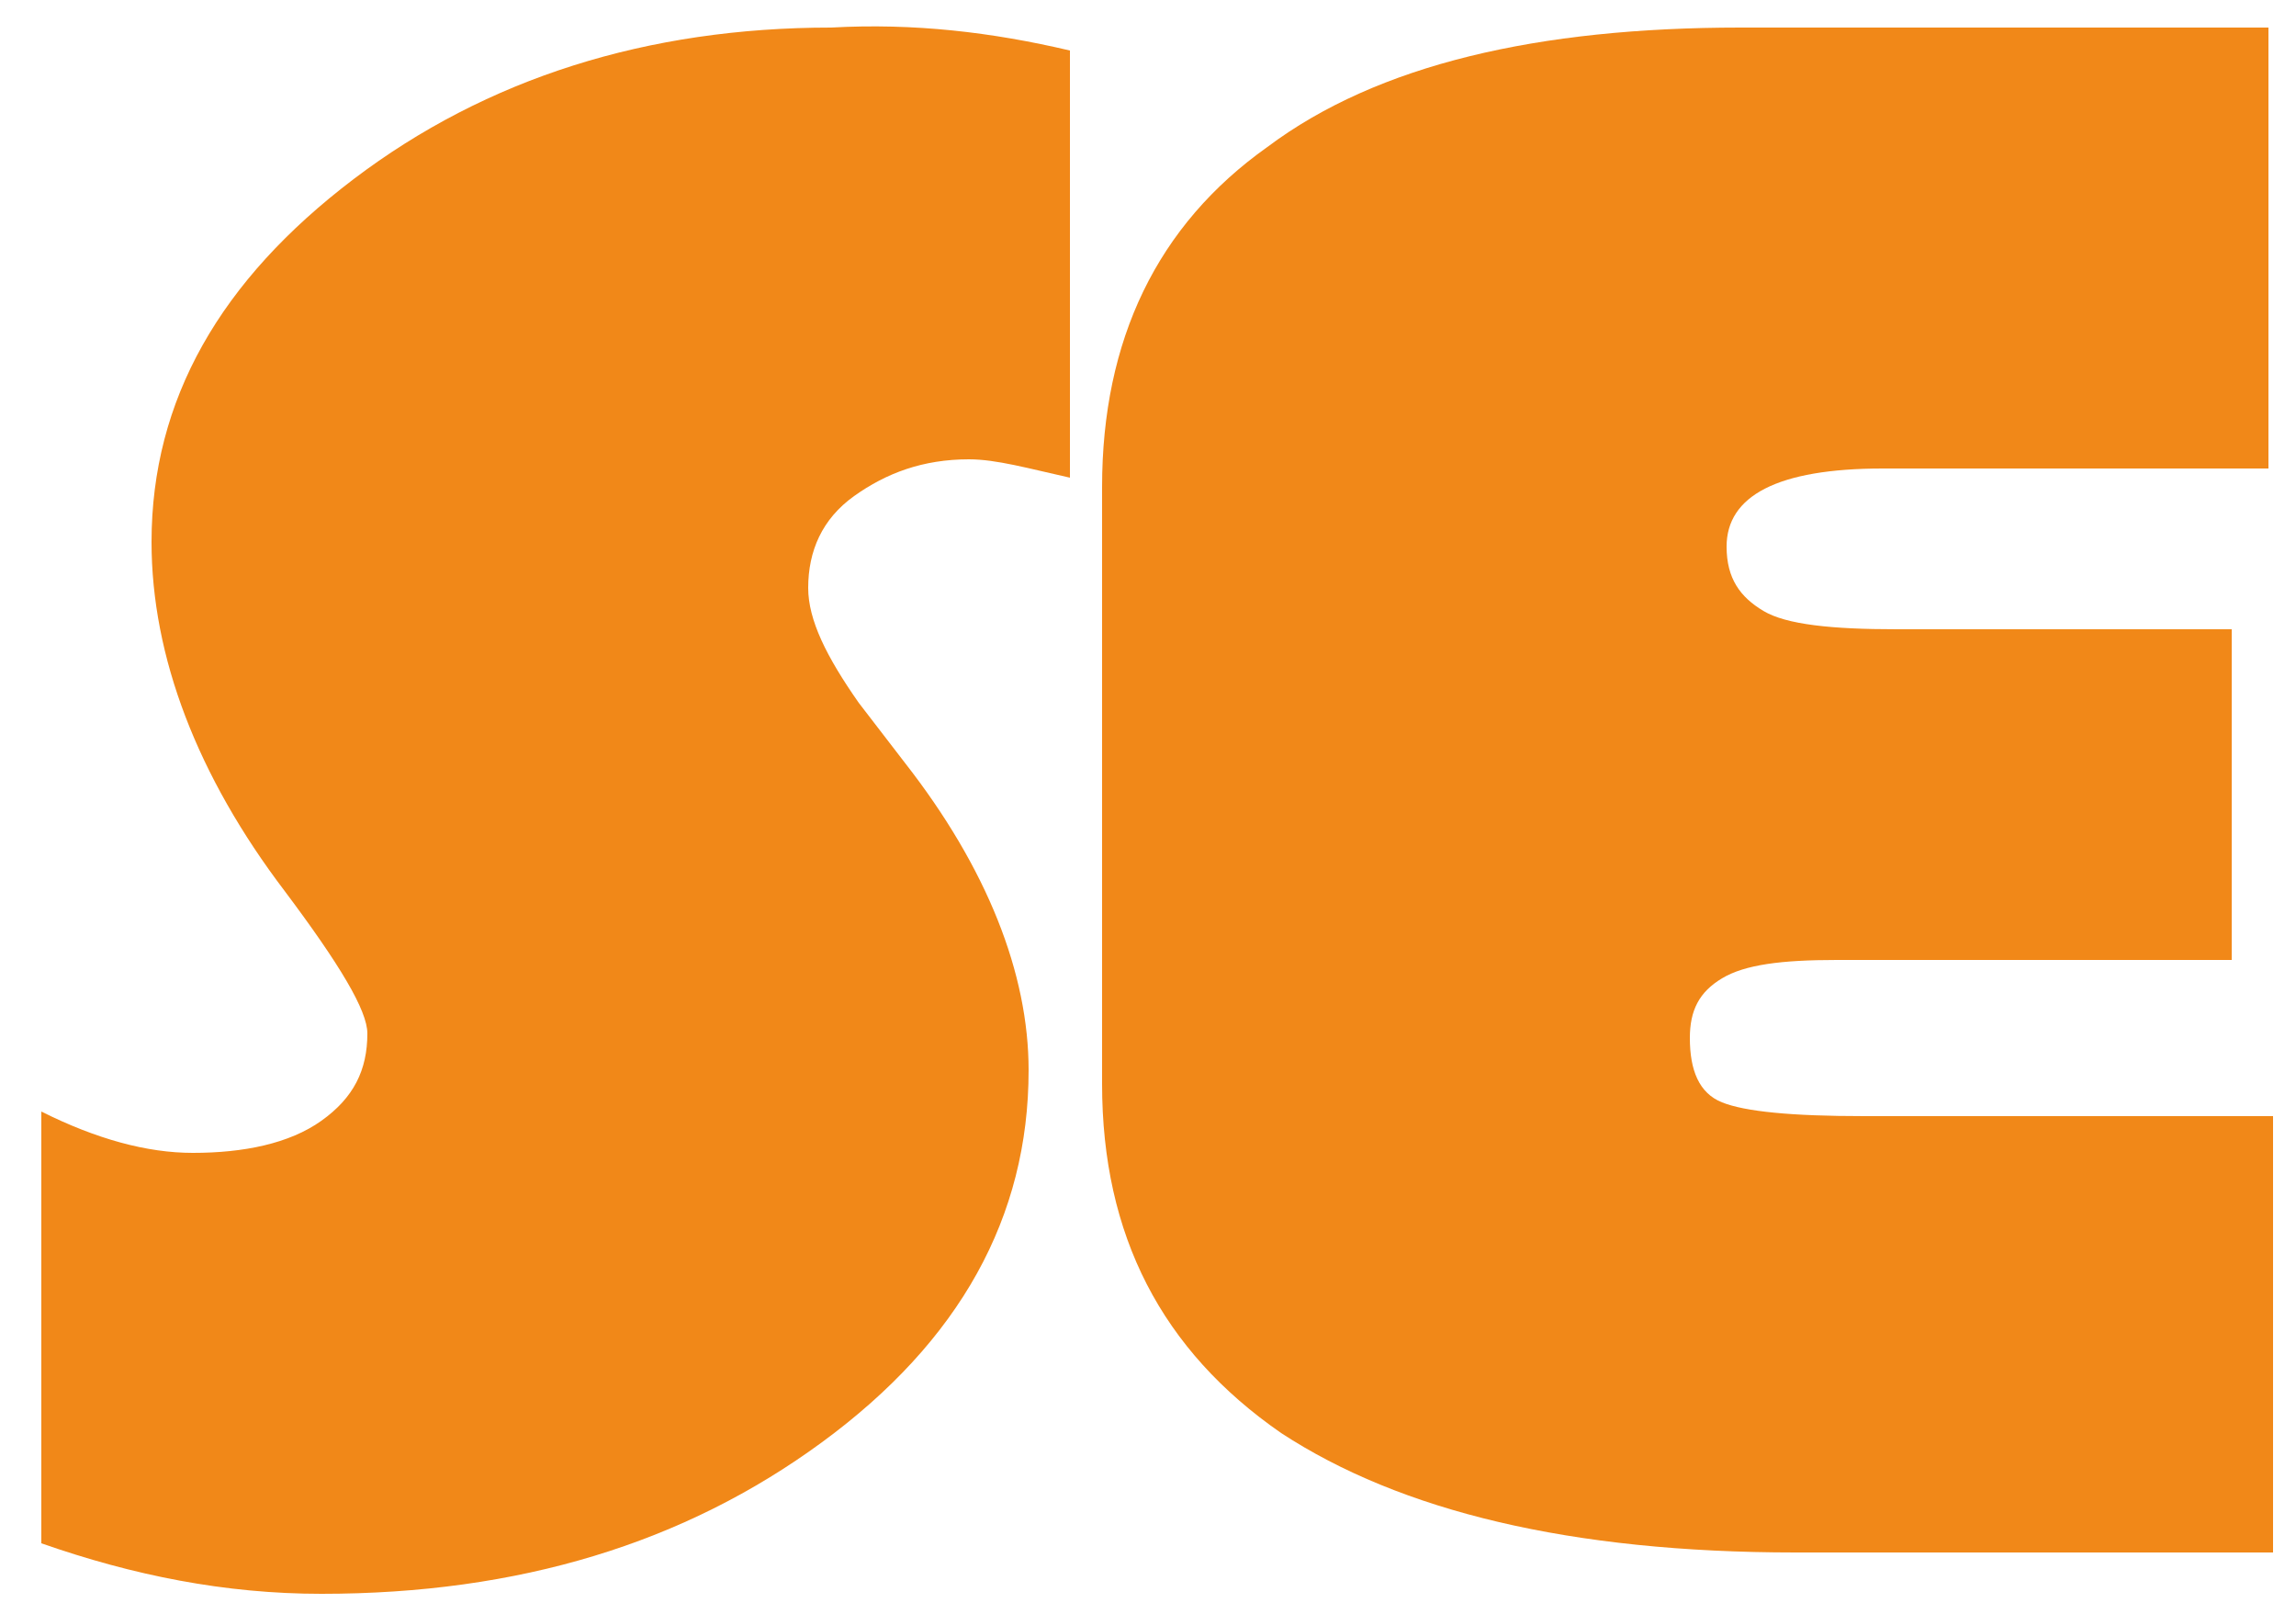
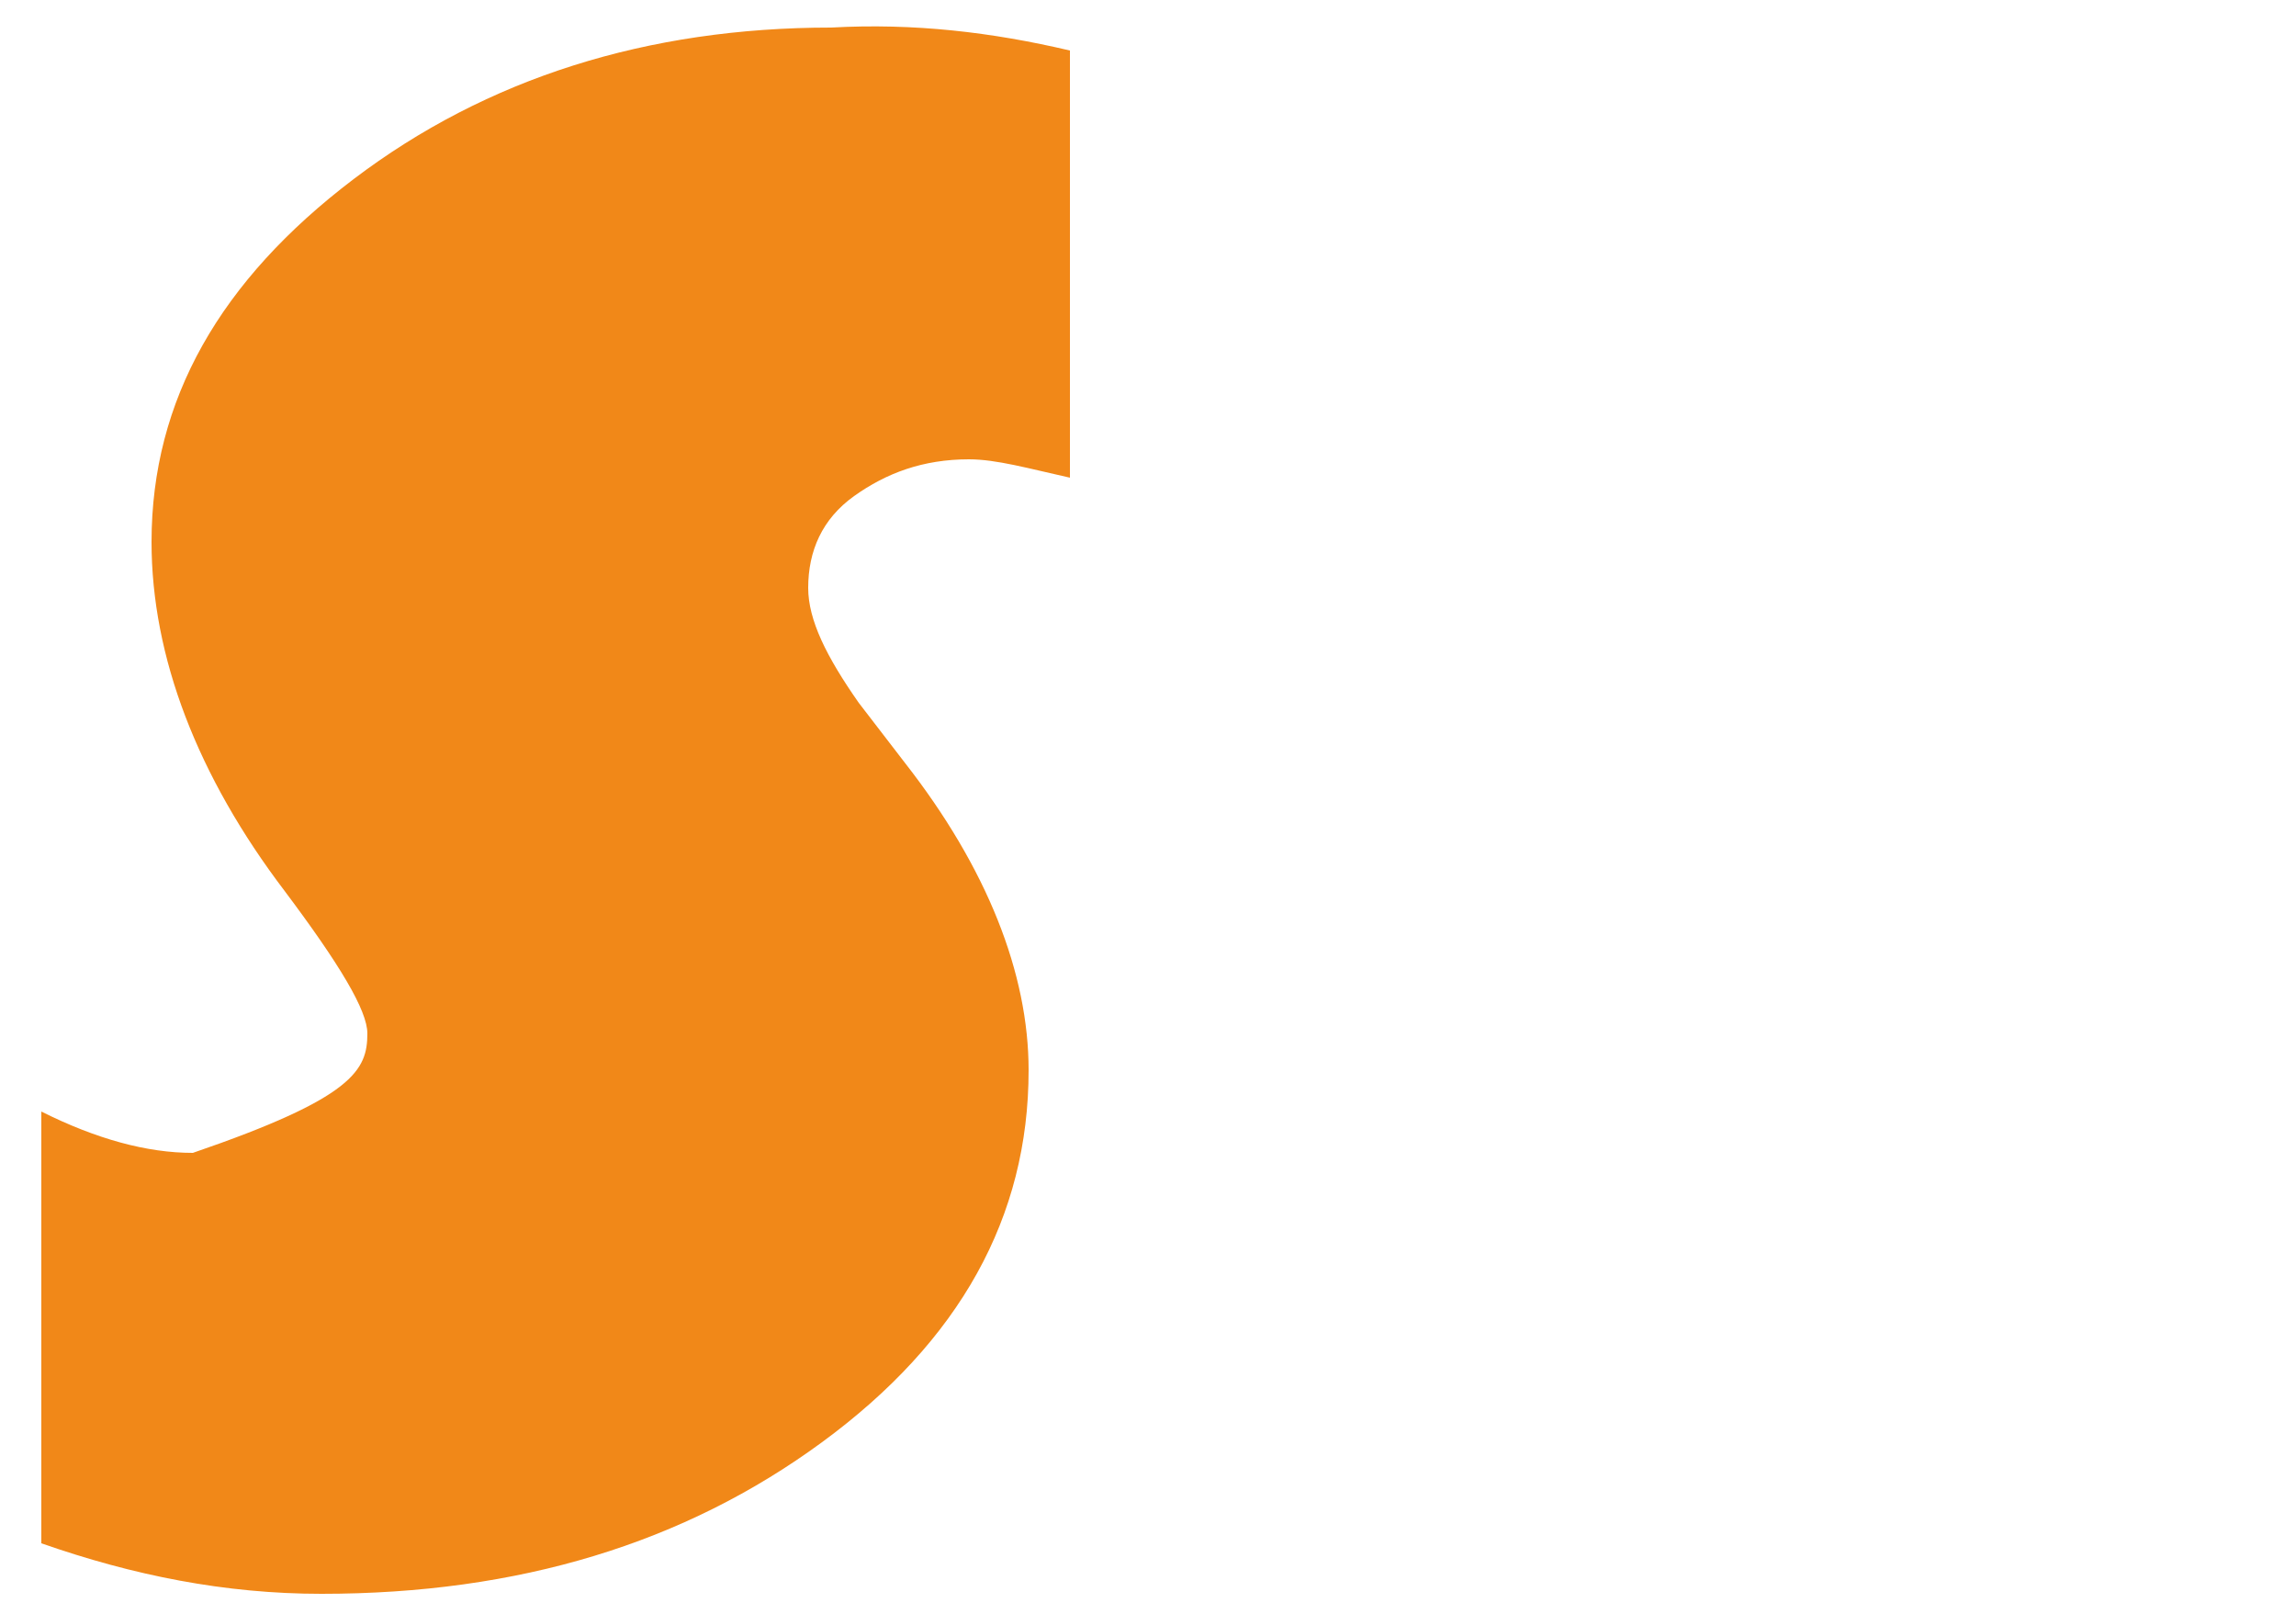
<svg xmlns="http://www.w3.org/2000/svg" version="1.1" id="Capa_1" x="0px" y="0px" viewBox="0 0 50 34.9" style="enable-background:new 0 0 50 34.9;" xml:space="preserve">
  <style type="text/css">
	.st0{fill:#F18818;}
</style>
-   <path class="st0" d="M48.6,13.5v7.4H40c-1.2,0-2,0.1-2.5,0.4c-0.5,0.3-0.7,0.7-0.7,1.3c0,0.7,0.2,1.2,0.7,1.4  c0.5,0.2,1.5,0.3,3.1,0.3h8.9v9.5H39.1c-4.9,0-8.6-0.9-11.2-2.6c-2.6-1.8-3.9-4.3-3.9-7.6V10.6c0-3.2,1.2-5.7,3.6-7.4  c2.4-1.8,5.9-2.6,10.3-2.6h11.5v9.6h-8.4c-2.3,0-3.4,0.6-3.4,1.7c0,0.7,0.3,1.1,0.8,1.4c0.5,0.3,1.5,0.4,2.9,0.4H48.6z" />
-   <path class="st0" d="M23.3,1.1v9.3c-0.9-0.2-1.6-0.4-2.2-0.4c-1,0-1.8,0.3-2.5,0.8c-0.7,0.5-1,1.2-1,2c0,0.7,0.4,1.5,1.1,2.5l1,1.3  c1.8,2.3,2.7,4.6,2.7,6.7c0,3.2-1.5,5.9-4.5,8.1c-3,2.2-6.6,3.3-10.9,3.3c-2.1,0-4.1-0.4-6.1-1.1v-9.4c1.2,0.6,2.3,0.9,3.3,0.9  c1.1,0,2.1-0.2,2.8-0.7C7.7,23.9,8,23.3,8,22.5C8,22,7.4,21,6.2,19.4c-1.9-2.5-2.9-5.1-2.9-7.6c0-3.1,1.5-5.7,4.4-7.9  c2.9-2.2,6.4-3.3,10.4-3.3C19.9,0.5,21.6,0.7,23.3,1.1z" />
+   <path class="st0" d="M23.3,1.1v9.3c-0.9-0.2-1.6-0.4-2.2-0.4c-1,0-1.8,0.3-2.5,0.8c-0.7,0.5-1,1.2-1,2c0,0.7,0.4,1.5,1.1,2.5l1,1.3  c1.8,2.3,2.7,4.6,2.7,6.7c0,3.2-1.5,5.9-4.5,8.1c-3,2.2-6.6,3.3-10.9,3.3c-2.1,0-4.1-0.4-6.1-1.1v-9.4c1.2,0.6,2.3,0.9,3.3,0.9  C7.7,23.9,8,23.3,8,22.5C8,22,7.4,21,6.2,19.4c-1.9-2.5-2.9-5.1-2.9-7.6c0-3.1,1.5-5.7,4.4-7.9  c2.9-2.2,6.4-3.3,10.4-3.3C19.9,0.5,21.6,0.7,23.3,1.1z" />
</svg>